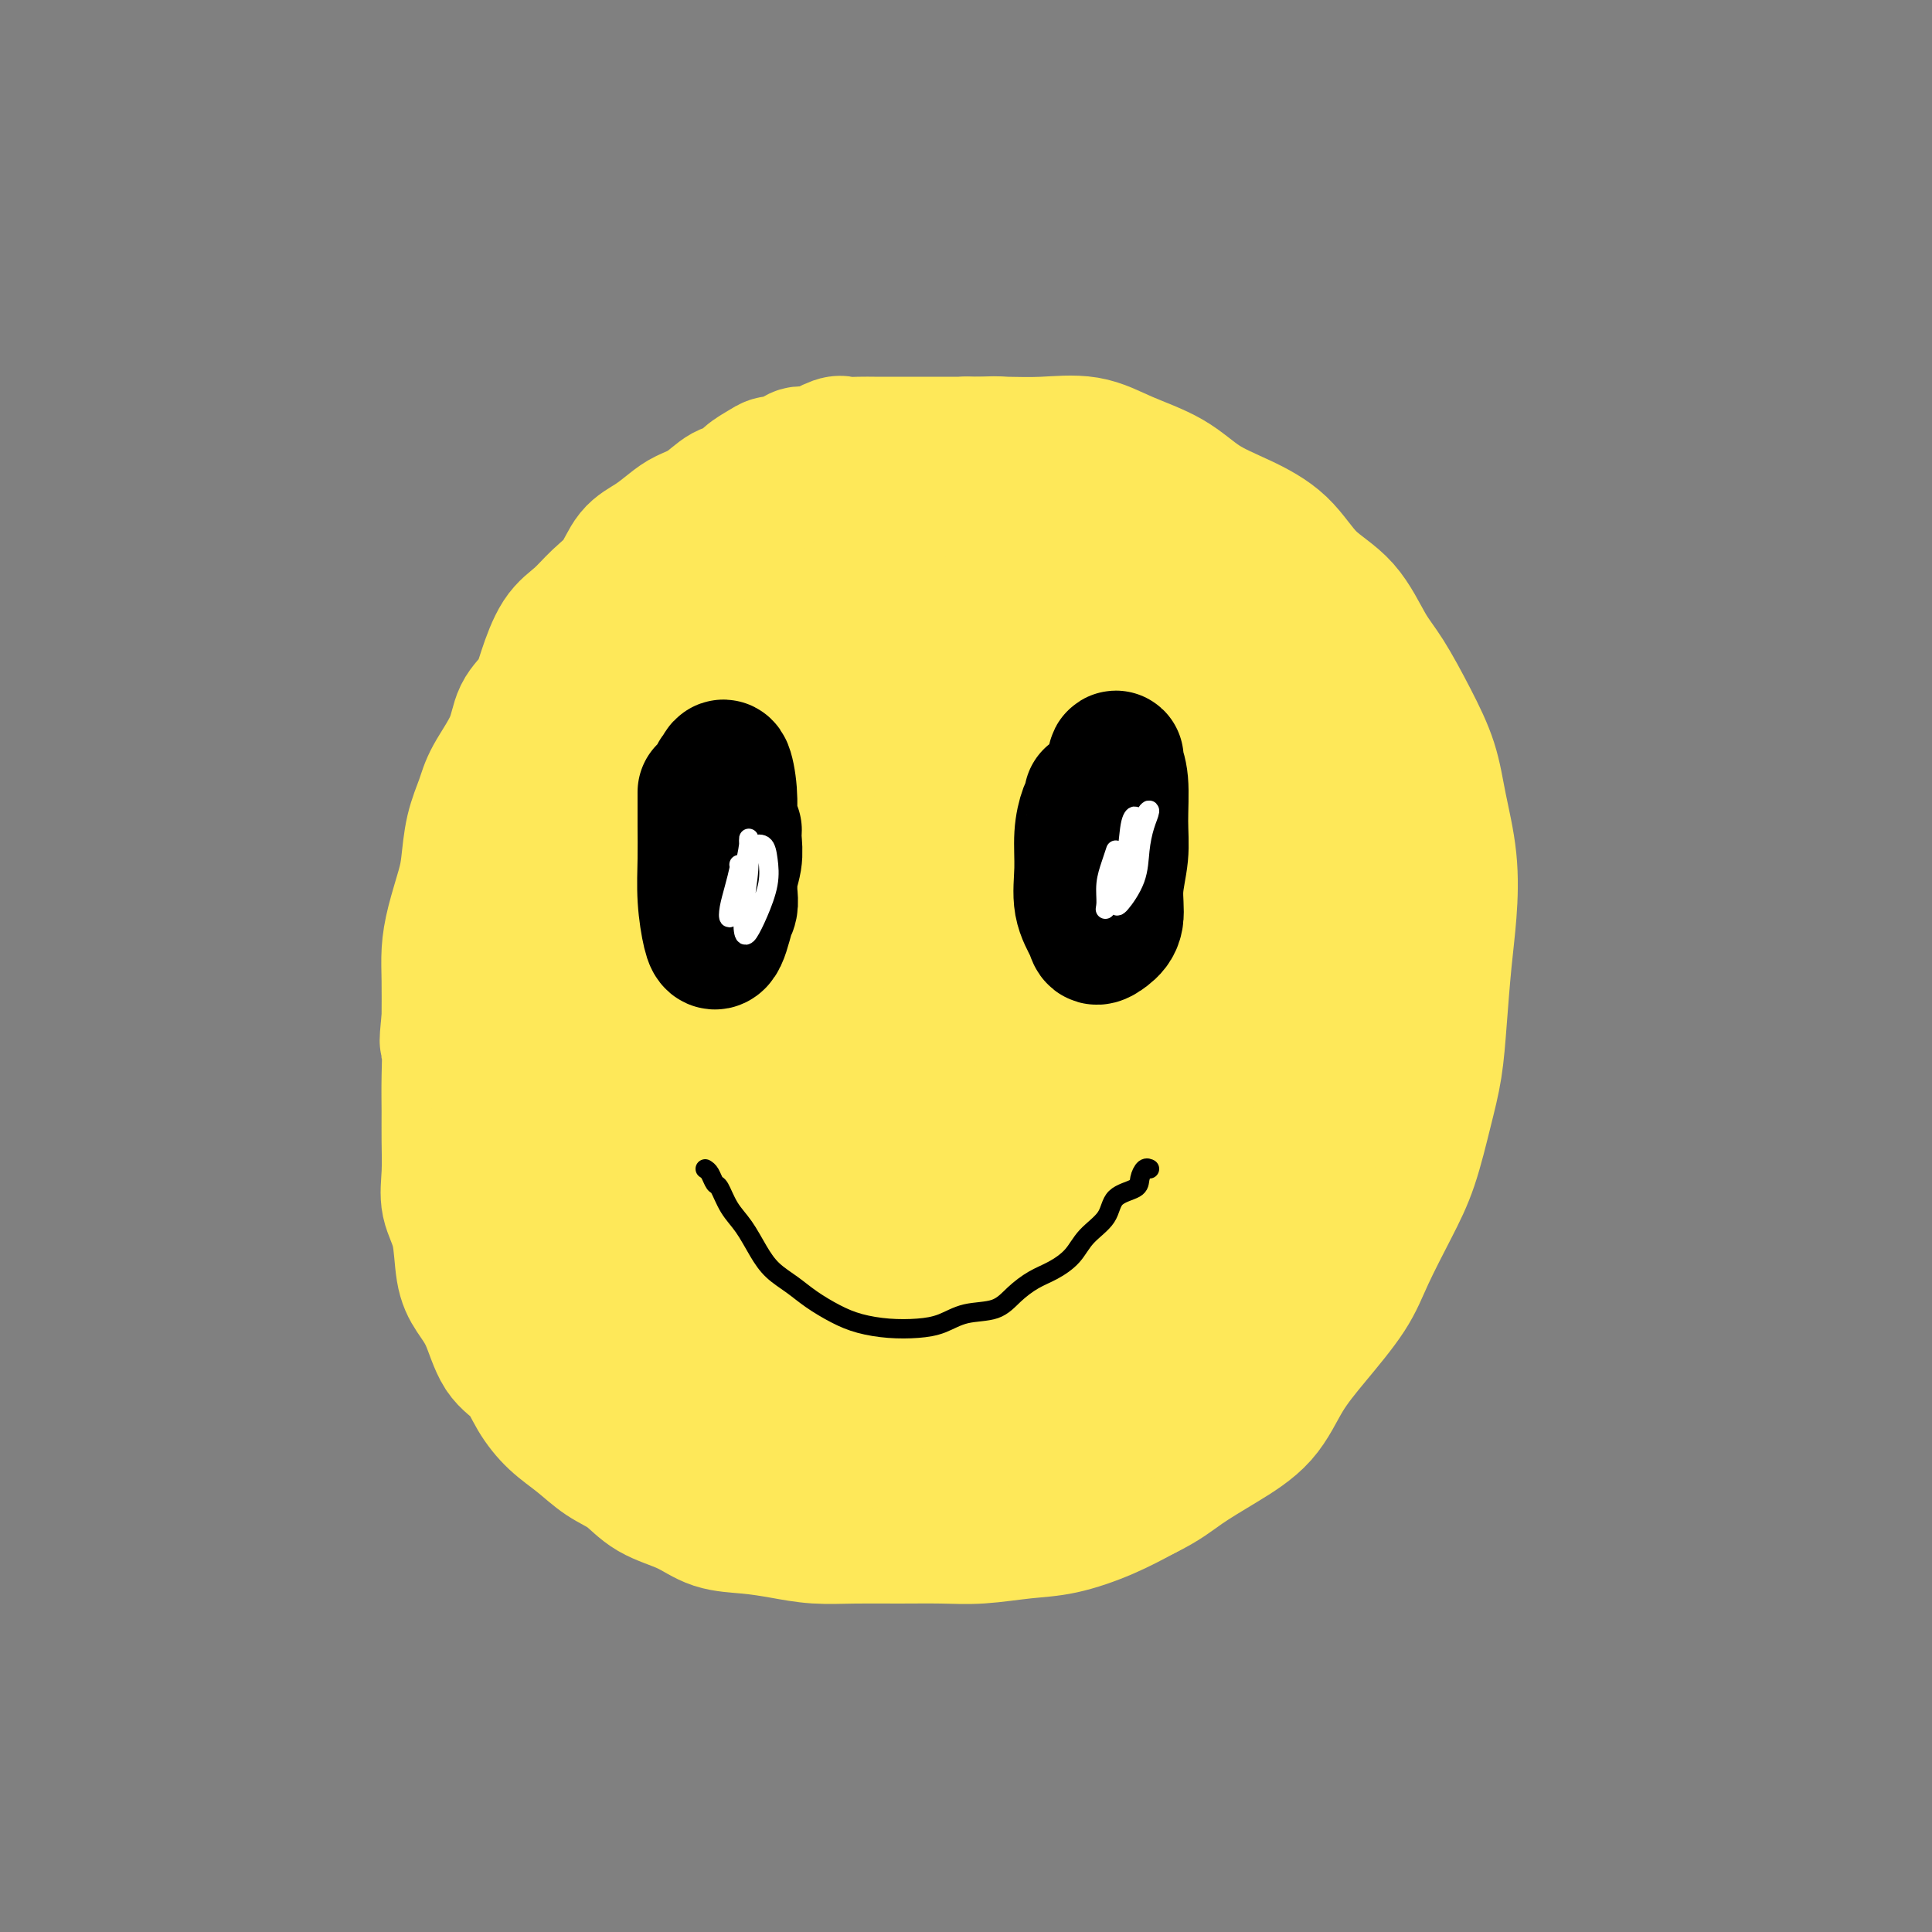
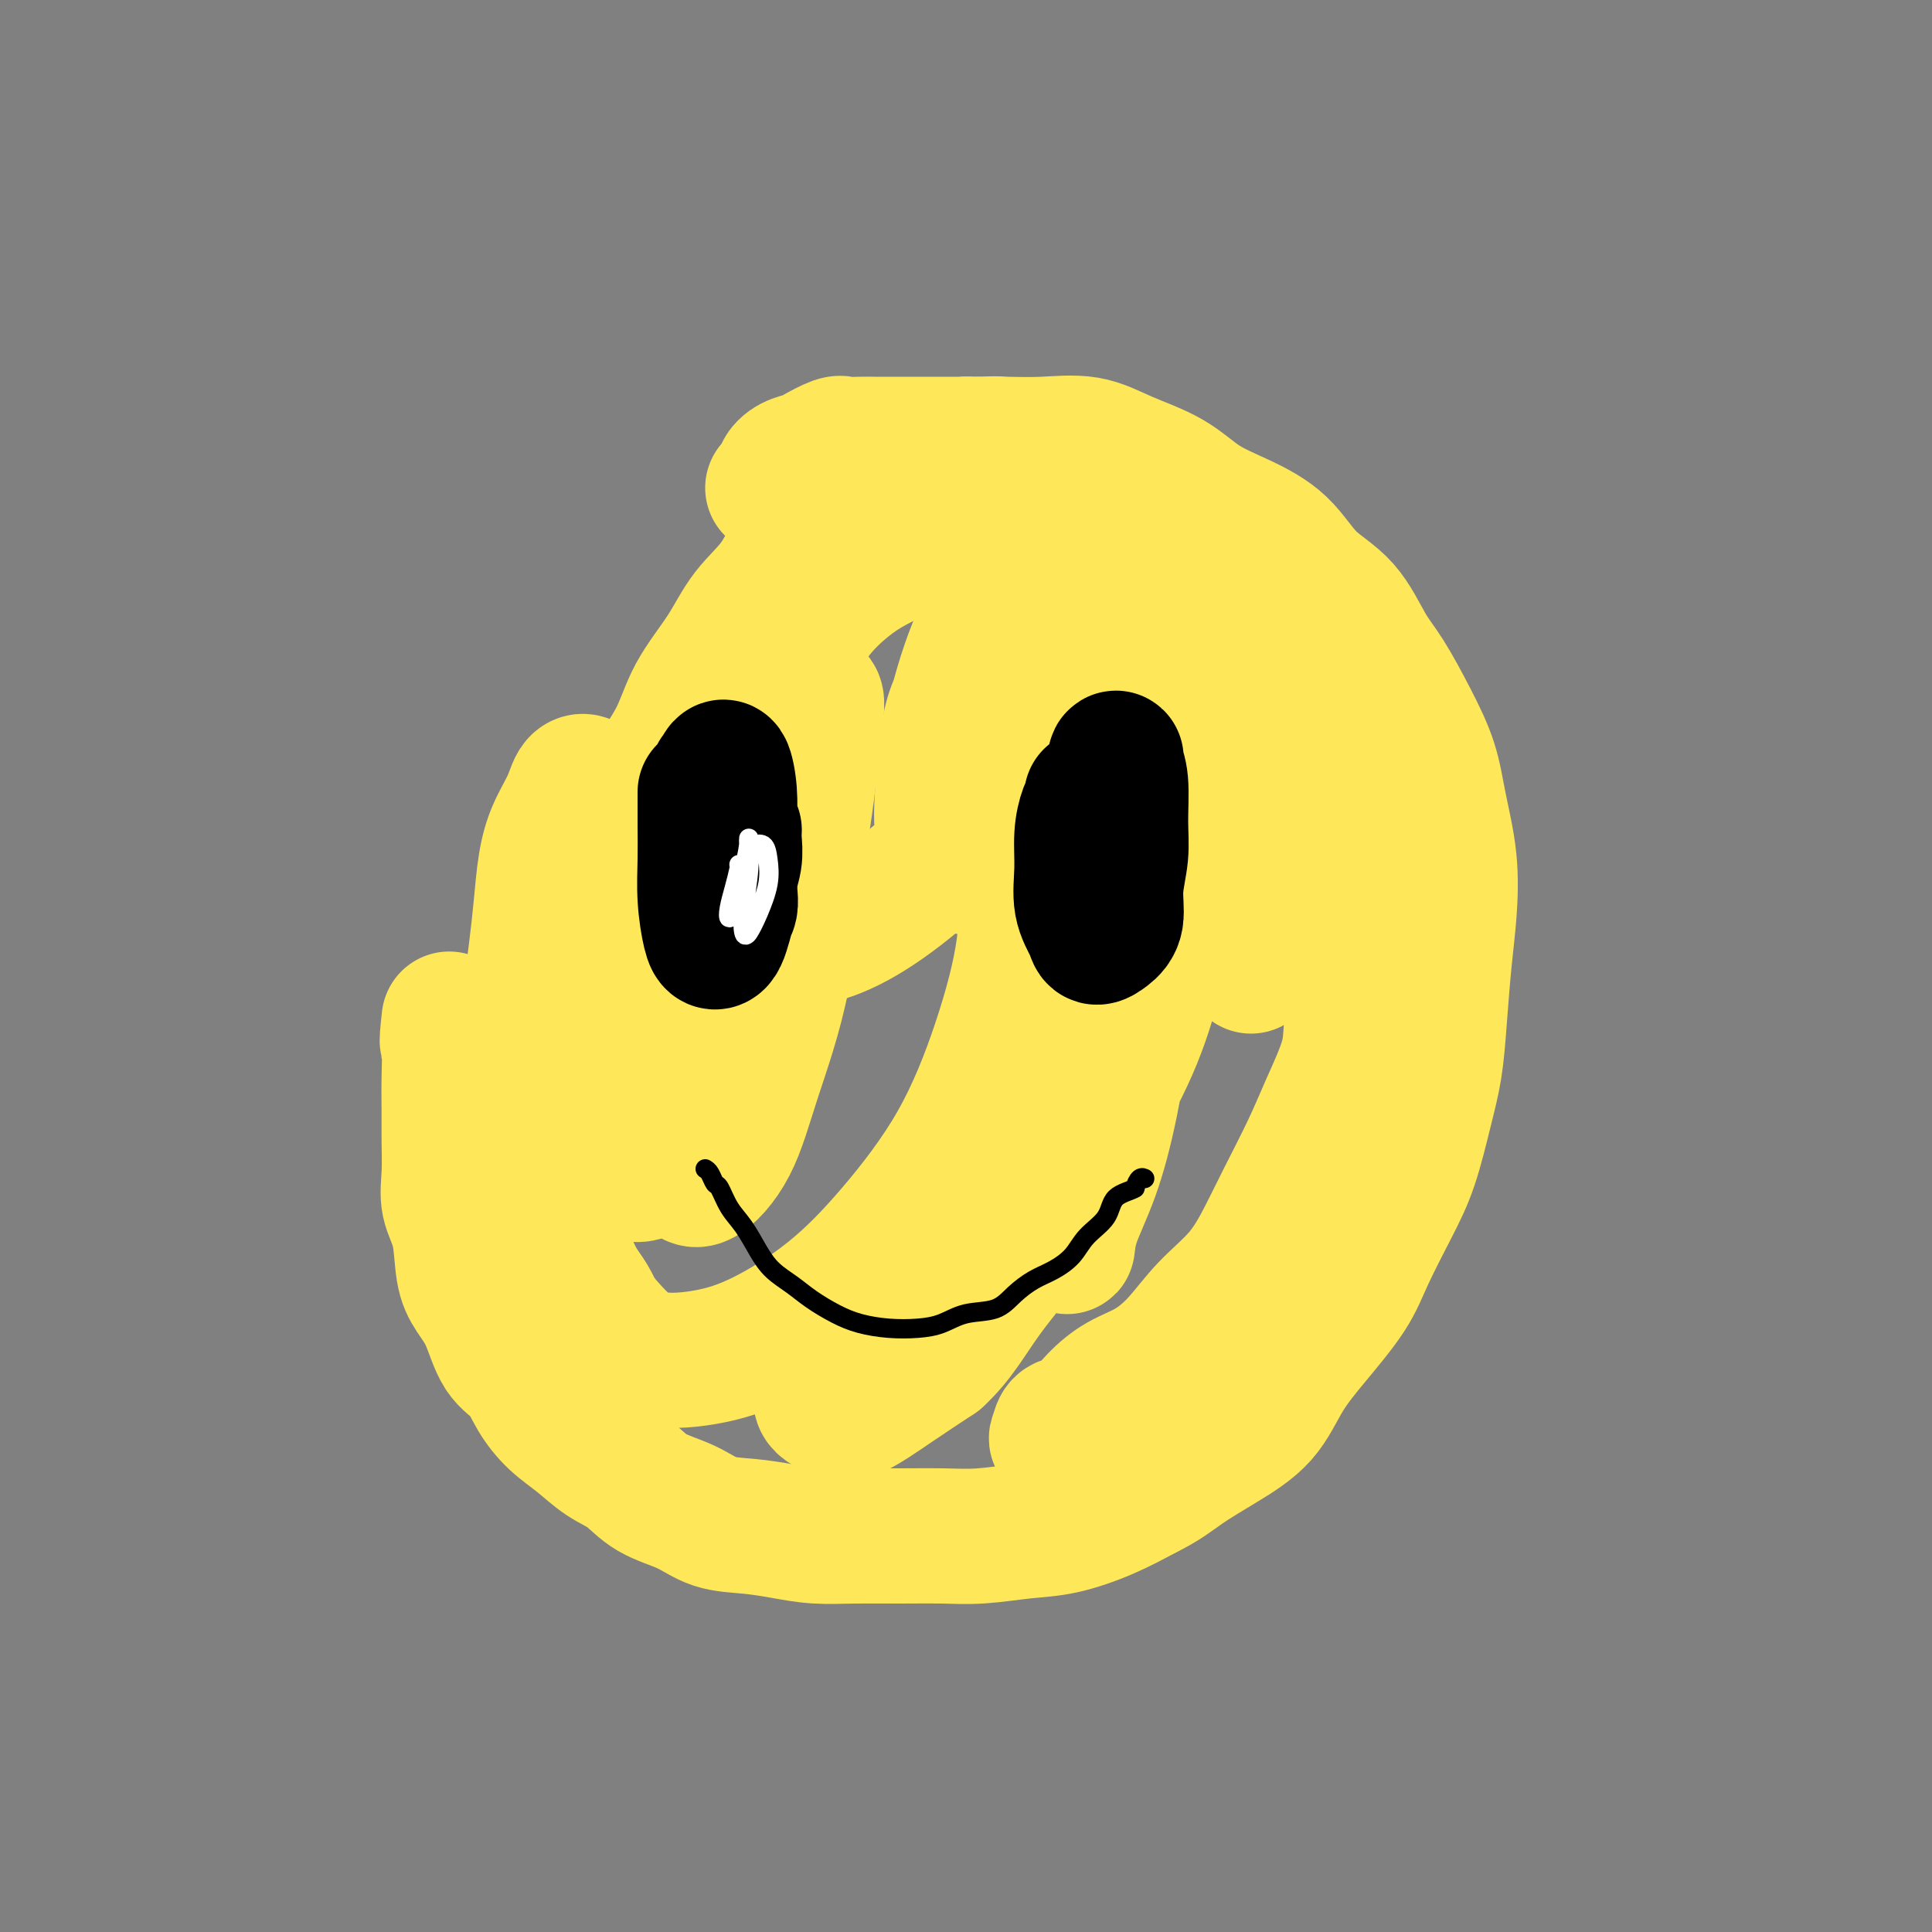
<svg xmlns="http://www.w3.org/2000/svg" viewBox="0 0 400 400" version="1.1">
  <rect x="0" y="0" width="400" height="400" fill="#808080" stroke="none" />
  <g fill="none" stroke="rgb(254,232,89)" stroke-width="28" stroke-linecap="round" stroke-linejoin="round">
-     <path d="M169,96c0.065,-0.459 0.131,-0.918 0,-1c-0.131,-0.082 -0.458,0.212 -1,0c-0.542,-0.212 -1.299,-0.930 -2,-1c-0.701,-0.070 -1.347,0.509 -2,1c-0.653,0.491 -1.315,0.895 -2,1c-0.685,0.105 -1.393,-0.090 -2,0c-0.607,0.090 -1.113,0.465 -2,1c-0.887,0.535 -2.156,1.232 -3,2c-0.844,0.768 -1.264,1.608 -2,2c-0.736,0.392 -1.788,0.335 -3,1c-1.212,0.665 -2.583,2.052 -4,3c-1.417,0.948 -2.882,1.457 -4,2c-1.118,0.543 -1.891,1.120 -3,2c-1.109,0.880 -2.554,2.063 -4,3c-1.446,0.937 -2.894,1.630 -4,3c-1.106,1.370 -1.872,3.419 -3,5c-1.128,1.581 -2.619,2.695 -4,4c-1.381,1.305 -2.654,2.801 -4,4c-1.346,1.199 -2.767,2.099 -4,4c-1.233,1.901 -2.277,4.801 -3,7c-0.723,2.199 -1.124,3.696 -2,5c-0.876,1.304 -2.227,2.415 -3,4c-0.773,1.585 -0.967,3.645 -2,6c-1.033,2.355 -2.906,5.004 -4,7c-1.094,1.996 -1.410,3.337 -2,5c-0.590,1.663 -1.454,3.647 -2,6c-0.546,2.353 -0.773,5.074 -1,7c-0.227,1.926 -0.453,3.058 -1,5c-0.547,1.942 -1.415,4.696 -2,7c-0.585,2.304 -0.888,4.159 -1,6c-0.112,1.841 -0.032,3.669 0,6c0.032,2.331 0.016,5.166 0,8" />
    <path d="M93,211c-0.773,6.835 -0.207,4.424 0,5c0.207,0.576 0.054,4.141 0,7c-0.054,2.859 -0.007,5.013 0,7c0.007,1.987 -0.024,3.809 0,6c0.024,2.191 0.102,4.753 0,7c-0.102,2.247 -0.386,4.180 0,6c0.386,1.820 1.442,3.527 2,6c0.558,2.473 0.618,5.714 1,8c0.382,2.286 1.088,3.618 2,5c0.912,1.382 2.031,2.813 3,5c0.969,2.187 1.787,5.130 3,7c1.213,1.870 2.819,2.668 4,4c1.181,1.332 1.936,3.198 3,5c1.064,1.802 2.438,3.539 4,5c1.562,1.461 3.312,2.645 5,4c1.688,1.355 3.313,2.881 5,4c1.687,1.119 3.436,1.830 5,3c1.564,1.170 2.944,2.800 5,4c2.056,1.200 4.788,1.972 7,3c2.212,1.028 3.904,2.314 6,3c2.096,0.686 4.595,0.772 7,1c2.405,0.228 4.717,0.597 7,1c2.283,0.403 4.536,0.841 7,1c2.464,0.159 5.140,0.039 8,0c2.860,-0.039 5.906,0.002 9,0c3.094,-0.002 6.236,-0.047 9,0c2.764,0.047 5.149,0.187 8,0c2.851,-0.187 6.166,-0.700 9,-1c2.834,-0.300 5.186,-0.389 8,-1c2.814,-0.611 6.090,-1.746 9,-3c2.910,-1.254 5.455,-2.627 8,-4" />
    <path d="M237,309c4.070,-1.982 5.744,-3.436 8,-5c2.256,-1.564 5.093,-3.238 8,-5c2.907,-1.762 5.882,-3.611 8,-6c2.118,-2.389 3.378,-5.319 5,-8c1.622,-2.681 3.606,-5.114 6,-8c2.394,-2.886 5.197,-6.226 7,-9c1.803,-2.774 2.605,-4.983 4,-8c1.395,-3.017 3.382,-6.843 5,-10c1.618,-3.157 2.867,-5.646 4,-9c1.133,-3.354 2.149,-7.571 3,-11c0.851,-3.429 1.536,-6.068 2,-9c0.464,-2.932 0.706,-6.157 1,-10c0.294,-3.843 0.638,-8.303 1,-12c0.362,-3.697 0.741,-6.631 1,-10c0.259,-3.369 0.397,-7.174 0,-11c-0.397,-3.826 -1.330,-7.674 -2,-11c-0.670,-3.326 -1.079,-6.128 -2,-9c-0.921,-2.872 -2.356,-5.812 -4,-9c-1.644,-3.188 -3.497,-6.624 -5,-9c-1.503,-2.376 -2.657,-3.692 -4,-6c-1.343,-2.308 -2.875,-5.606 -5,-8c-2.125,-2.394 -4.844,-3.883 -7,-6c-2.156,-2.117 -3.751,-4.863 -6,-7c-2.249,-2.137 -5.154,-3.666 -8,-5c-2.846,-1.334 -5.634,-2.473 -8,-4c-2.366,-1.527 -4.311,-3.443 -7,-5c-2.689,-1.557 -6.124,-2.757 -9,-4c-2.876,-1.243 -5.194,-2.529 -8,-3c-2.806,-0.471 -6.102,-0.127 -9,0c-2.898,0.127 -5.400,0.036 -8,0c-2.600,-0.036 -5.300,-0.018 -8,0" />
    <path d="M200,92c-5.354,0.257 -6.238,0.900 -8,2c-1.762,1.100 -4.401,2.655 -7,4c-2.599,1.345 -5.156,2.478 -7,4c-1.844,1.522 -2.973,3.432 -5,5c-2.027,1.568 -4.952,2.793 -7,5c-2.048,2.207 -3.221,5.395 -5,8c-1.779,2.605 -4.166,4.628 -6,7c-1.834,2.372 -3.116,5.095 -5,8c-1.884,2.905 -4.368,5.993 -6,9c-1.632,3.007 -2.410,5.932 -4,9c-1.590,3.068 -3.992,6.278 -6,10c-2.008,3.722 -3.623,7.957 -5,12c-1.377,4.043 -2.517,7.894 -4,12c-1.483,4.106 -3.310,8.467 -5,13c-1.690,4.533 -3.242,9.237 -4,14c-0.758,4.763 -0.722,9.584 -1,14c-0.278,4.416 -0.871,8.427 -1,13c-0.129,4.573 0.204,9.707 1,14c0.796,4.293 2.054,7.744 4,11c1.946,3.256 4.581,6.316 7,9c2.419,2.684 4.622,4.993 8,6c3.378,1.007 7.930,0.713 12,0c4.070,-0.713 7.658,-1.846 12,-4c4.342,-2.154 9.437,-5.328 14,-9c4.563,-3.672 8.594,-7.842 13,-13c4.406,-5.158 9.188,-11.304 13,-18c3.812,-6.696 6.654,-13.941 9,-21c2.346,-7.059 4.196,-13.933 5,-20c0.804,-6.067 0.563,-11.326 0,-17c-0.563,-5.674 -1.446,-11.764 -3,-17c-1.554,-5.236 -3.777,-9.618 -6,-14" />
-     <path d="M203,148c-2.308,-4.104 -5.079,-7.365 -8,-11c-2.921,-3.635 -5.991,-7.645 -9,-10c-3.009,-2.355 -5.957,-3.055 -9,-4c-3.043,-0.945 -6.182,-2.135 -9,-3c-2.818,-0.865 -5.317,-1.407 -8,-1c-2.683,0.407 -5.551,1.761 -8,3c-2.449,1.239 -4.481,2.362 -6,4c-1.519,1.638 -2.526,3.790 -4,7c-1.474,3.210 -3.413,7.477 -5,11c-1.587,3.523 -2.820,6.301 -4,10c-1.180,3.699 -2.308,8.317 -3,13c-0.692,4.683 -0.949,9.430 -2,14c-1.051,4.570 -2.897,8.961 -4,14c-1.103,5.039 -1.462,10.724 -2,16c-0.538,5.276 -1.256,10.143 -2,15c-0.744,4.857 -1.514,9.706 -2,14c-0.486,4.294 -0.686,8.034 0,12c0.686,3.966 2.259,8.158 4,11c1.741,2.842 3.649,4.335 6,5c2.351,0.665 5.144,0.503 8,0c2.856,-0.503 5.773,-1.346 9,-3c3.227,-1.654 6.762,-4.119 10,-8c3.238,-3.881 6.179,-9.178 10,-15c3.821,-5.822 8.522,-12.167 12,-19c3.478,-6.833 5.732,-14.152 8,-20c2.268,-5.848 4.551,-10.223 6,-15c1.449,-4.777 2.065,-9.954 2,-15c-0.065,-5.046 -0.811,-9.961 -2,-14c-1.189,-4.039 -2.820,-7.203 -5,-10c-2.180,-2.797 -4.909,-5.228 -8,-6c-3.091,-0.772 -6.546,0.114 -10,1" />
    <path d="M168,144c-3.253,1.141 -6.385,3.493 -10,7c-3.615,3.507 -7.714,8.167 -11,14c-3.286,5.833 -5.761,12.838 -9,21c-3.239,8.162 -7.243,17.479 -9,26c-1.757,8.521 -1.267,16.244 -1,21c0.267,4.756 0.310,6.544 1,8c0.690,1.456 2.025,2.578 4,2c1.975,-0.578 4.588,-2.856 7,-6c2.412,-3.144 4.624,-7.152 7,-12c2.376,-4.848 4.917,-10.535 8,-18c3.083,-7.465 6.708,-16.709 9,-26c2.292,-9.291 3.252,-18.630 4,-25c0.748,-6.370 1.283,-9.770 1,-11c-0.283,-1.230 -1.384,-0.291 -3,2c-1.616,2.291 -3.748,5.932 -6,11c-2.252,5.068 -4.625,11.562 -7,20c-2.375,8.438 -4.751,18.819 -7,29c-2.249,10.181 -4.372,20.162 -5,26c-0.628,5.838 0.240,7.532 1,9c0.760,1.468 1.411,2.709 3,2c1.589,-0.709 4.116,-3.368 6,-7c1.884,-3.632 3.126,-8.236 5,-14c1.874,-5.764 4.379,-12.686 6,-21c1.621,-8.314 2.357,-18.020 3,-27c0.643,-8.980 1.194,-17.236 1,-23c-0.194,-5.764 -1.132,-9.038 -3,-10c-1.868,-0.962 -4.666,0.389 -8,3c-3.334,2.611 -7.203,6.483 -11,11c-3.797,4.517 -7.522,9.678 -11,17c-3.478,7.322 -6.708,16.806 -9,24c-2.292,7.194 -3.646,12.097 -5,17" />
    <path d="M119,214c-2.490,6.770 -1.714,3.193 -1,2c0.714,-1.193 1.367,-0.004 2,-1c0.633,-0.996 1.245,-4.179 2,-8c0.755,-3.821 1.651,-8.281 2,-13c0.349,-4.719 0.151,-9.695 0,-15c-0.151,-5.305 -0.254,-10.937 -1,-14c-0.746,-3.063 -2.136,-3.558 -3,-3c-0.864,0.558 -1.201,2.169 -2,4c-0.799,1.831 -2.060,3.883 -3,6c-0.940,2.117 -1.559,4.298 -2,7c-0.441,2.702 -0.703,5.924 -1,9c-0.297,3.076 -0.627,6.006 -1,9c-0.373,2.994 -0.787,6.051 -1,8c-0.213,1.949 -0.225,2.790 0,3c0.225,0.210 0.687,-0.213 1,-1c0.313,-0.787 0.477,-1.940 1,-3c0.523,-1.060 1.405,-2.026 2,-3c0.595,-0.974 0.902,-1.954 1,-2c0.098,-0.046 -0.012,0.843 0,2c0.012,1.157 0.146,2.580 0,5c-0.146,2.420 -0.572,5.835 -1,9c-0.428,3.165 -0.858,6.080 -1,9c-0.142,2.920 0.002,5.843 0,8c-0.002,2.157 -0.152,3.546 0,6c0.152,2.454 0.607,5.973 1,8c0.393,2.027 0.724,2.562 1,4c0.276,1.438 0.497,3.780 1,6c0.503,2.220 1.290,4.317 2,6c0.710,1.683 1.345,2.953 2,4c0.655,1.047 1.330,1.871 2,3c0.670,1.129 1.335,2.565 2,4" />
-     <path d="M124,273c1.917,4.622 1.709,2.679 2,3c0.291,0.321 1.082,2.908 2,4c0.918,1.092 1.963,0.690 3,1c1.037,0.310 2.067,1.332 3,2c0.933,0.668 1.769,0.981 3,2c1.231,1.019 2.856,2.745 4,4c1.144,1.255 1.805,2.039 3,3c1.195,0.961 2.922,2.100 4,3c1.078,0.900 1.507,1.563 3,2c1.493,0.437 4.048,0.649 6,1c1.952,0.351 3.299,0.842 5,1c1.701,0.158 3.754,-0.015 6,0c2.246,0.015 4.685,0.219 7,0c2.315,-0.219 4.505,-0.861 7,-1c2.495,-0.139 5.295,0.224 8,0c2.705,-0.224 5.314,-1.034 8,-2c2.686,-0.966 5.450,-2.086 8,-3c2.550,-0.914 4.888,-1.622 7,-3c2.112,-1.378 4.000,-3.426 6,-5c2.000,-1.574 4.114,-2.672 6,-4c1.886,-1.328 3.544,-2.885 5,-5c1.456,-2.115 2.710,-4.789 4,-7c1.290,-2.211 2.615,-3.958 4,-6c1.385,-2.042 2.830,-4.380 4,-7c1.170,-2.620 2.065,-5.522 3,-8c0.935,-2.478 1.910,-4.532 3,-7c1.090,-2.468 2.295,-5.349 3,-8c0.705,-2.651 0.911,-5.071 2,-8c1.089,-2.929 3.063,-6.365 4,-9c0.937,-2.635 0.839,-4.467 1,-7c0.161,-2.533 0.580,-5.766 1,-9" />
    <path d="M259,200c0.538,-3.851 0.884,-5.478 1,-8c0.116,-2.522 0.002,-5.941 0,-9c-0.002,-3.059 0.107,-5.760 0,-9c-0.107,-3.240 -0.429,-7.019 -1,-10c-0.571,-2.981 -1.392,-5.164 -2,-8c-0.608,-2.836 -1.004,-6.323 -2,-9c-0.996,-2.677 -2.594,-4.543 -4,-7c-1.406,-2.457 -2.621,-5.506 -4,-8c-1.379,-2.494 -2.922,-4.434 -5,-6c-2.078,-1.566 -4.692,-2.759 -7,-4c-2.308,-1.241 -4.310,-2.529 -7,-4c-2.690,-1.471 -6.068,-3.125 -9,-4c-2.932,-0.875 -5.416,-0.972 -8,-1c-2.584,-0.028 -5.266,0.014 -8,0c-2.734,-0.014 -5.518,-0.082 -8,0c-2.482,0.082 -4.662,0.314 -7,1c-2.338,0.686 -4.834,1.826 -7,3c-2.166,1.174 -4.002,2.381 -6,4c-1.998,1.619 -4.159,3.650 -6,6c-1.841,2.350 -3.361,5.020 -5,8c-1.639,2.980 -3.396,6.270 -5,10c-1.604,3.730 -3.055,7.901 -4,12c-0.945,4.099 -1.384,8.128 -2,12c-0.616,3.872 -1.410,7.587 -1,11c0.410,3.413 2.023,6.523 4,9c1.977,2.477 4.318,4.320 7,5c2.682,0.680 5.705,0.196 9,-1c3.295,-1.196 6.863,-3.104 11,-6c4.137,-2.896 8.845,-6.780 13,-11c4.155,-4.220 7.759,-8.777 11,-14c3.241,-5.223 6.121,-11.111 9,-17" />
    <path d="M216,145c4.202,-7.826 4.708,-11.892 6,-15c1.292,-3.108 3.372,-5.259 4,-8c0.628,-2.741 -0.196,-6.072 -1,-8c-0.804,-1.928 -1.589,-2.454 -3,-3c-1.411,-0.546 -3.449,-1.113 -5,-1c-1.551,0.113 -2.616,0.906 -4,3c-1.384,2.094 -3.088,5.490 -5,9c-1.912,3.510 -4.034,7.133 -6,12c-1.966,4.867 -3.777,10.977 -5,17c-1.223,6.023 -1.858,11.959 -2,16c-0.142,4.041 0.208,6.187 1,8c0.792,1.813 2.027,3.292 3,4c0.973,0.708 1.685,0.645 3,0c1.315,-0.645 3.233,-1.874 5,-4c1.767,-2.126 3.382,-5.151 5,-9c1.618,-3.849 3.239,-8.522 4,-13c0.761,-4.478 0.663,-8.762 1,-13c0.337,-4.238 1.109,-8.429 1,-11c-0.109,-2.571 -1.101,-3.522 -2,-4c-0.899,-0.478 -1.706,-0.485 -3,0c-1.294,0.485 -3.076,1.461 -5,4c-1.924,2.539 -3.991,6.642 -6,10c-2.009,3.358 -3.960,5.970 -5,10c-1.040,4.030 -1.170,9.479 -1,13c0.170,3.521 0.641,5.113 2,6c1.359,0.887 3.607,1.067 6,1c2.393,-0.067 4.931,-0.383 7,-2c2.069,-1.617 3.668,-4.537 6,-7c2.332,-2.463 5.397,-4.471 8,-7c2.603,-2.529 4.744,-5.580 6,-8c1.256,-2.420 1.628,-4.210 2,-6" />
    <path d="M233,139c3.454,-4.604 1.091,-2.113 0,-1c-1.091,1.113 -0.908,0.847 -1,2c-0.092,1.153 -0.458,3.724 -1,6c-0.542,2.276 -1.259,4.255 -2,7c-0.741,2.745 -1.505,6.255 -2,9c-0.495,2.745 -0.720,4.724 -1,7c-0.280,2.276 -0.615,4.850 -1,7c-0.385,2.150 -0.820,3.876 -1,6c-0.180,2.124 -0.104,4.647 0,7c0.104,2.353 0.236,4.535 0,6c-0.236,1.465 -0.840,2.213 -1,4c-0.160,1.787 0.124,4.613 0,7c-0.124,2.387 -0.655,4.335 -1,6c-0.345,1.665 -0.503,3.048 -1,5c-0.497,1.952 -1.332,4.473 -2,7c-0.668,2.527 -1.170,5.061 -2,7c-0.830,1.939 -1.989,3.284 -3,5c-1.011,1.716 -1.874,3.802 -3,6c-1.126,2.198 -2.516,4.507 -4,6c-1.484,1.493 -3.063,2.169 -5,4c-1.937,1.831 -4.231,4.818 -6,7c-1.769,2.182 -3.012,3.559 -5,5c-1.988,1.441 -4.721,2.946 -7,5c-2.279,2.054 -4.104,4.658 -6,7c-1.896,2.342 -3.862,4.421 -5,6c-1.138,1.579 -1.449,2.658 -2,4c-0.551,1.342 -1.344,2.948 -1,4c0.344,1.052 1.824,1.550 3,2c1.176,0.450 2.047,0.852 4,0c1.953,-0.852 4.986,-2.958 8,-5c3.014,-2.042 6.007,-4.021 9,-6" />
    <path d="M194,281c4.300,-3.928 6.548,-8.249 10,-13c3.452,-4.751 8.106,-9.931 12,-16c3.894,-6.069 7.027,-13.027 10,-19c2.973,-5.973 5.787,-10.959 8,-16c2.213,-5.041 3.825,-10.135 5,-15c1.175,-4.865 1.913,-9.502 2,-14c0.087,-4.498 -0.477,-8.858 -1,-13c-0.523,-4.142 -1.005,-8.066 -2,-11c-0.995,-2.934 -2.504,-4.877 -3,-7c-0.496,-2.123 0.022,-4.427 0,-6c-0.022,-1.573 -0.585,-2.414 -1,-2c-0.415,0.414 -0.682,2.084 -1,4c-0.318,1.916 -0.687,4.078 -1,7c-0.313,2.922 -0.570,6.605 -1,10c-0.430,3.395 -1.032,6.503 -2,11c-0.968,4.497 -2.301,10.382 -3,16c-0.699,5.618 -0.766,10.968 -1,16c-0.234,5.032 -0.637,9.748 -1,14c-0.363,4.252 -0.685,8.042 -1,12c-0.315,3.958 -0.623,8.085 -1,11c-0.377,2.915 -0.825,4.618 -1,6c-0.175,1.382 -0.079,2.443 0,2c0.079,-0.443 0.141,-2.391 1,-5c0.859,-2.609 2.513,-5.877 4,-10c1.487,-4.123 2.805,-9.099 4,-15c1.195,-5.901 2.268,-12.728 4,-20c1.732,-7.272 4.124,-14.991 6,-21c1.876,-6.009 3.236,-10.310 5,-15c1.764,-4.690 3.933,-9.769 6,-14c2.067,-4.231 4.034,-7.616 6,-11" />
    <path d="M257,147c3.545,-7.516 3.906,-6.305 5,-7c1.094,-0.695 2.921,-3.296 4,-5c1.079,-1.704 1.409,-2.512 2,-2c0.591,0.512 1.441,2.343 2,4c0.559,1.657 0.827,3.138 1,5c0.173,1.862 0.251,4.103 1,7c0.749,2.897 2.169,6.450 3,9c0.831,2.550 1.072,4.099 2,7c0.928,2.901 2.542,7.156 3,10c0.458,2.844 -0.242,4.279 0,7c0.242,2.721 1.426,6.728 2,10c0.574,3.272 0.539,5.809 0,9c-0.539,3.191 -1.582,7.037 -2,10c-0.418,2.963 -0.211,5.045 -1,8c-0.789,2.955 -2.575,6.785 -4,10c-1.425,3.215 -2.491,5.817 -4,9c-1.509,3.183 -3.462,6.948 -5,10c-1.538,3.052 -2.661,5.391 -4,8c-1.339,2.609 -2.895,5.488 -5,8c-2.105,2.512 -4.758,4.656 -7,7c-2.242,2.344 -4.073,4.888 -6,7c-1.927,2.112 -3.949,3.794 -6,5c-2.051,1.206 -4.132,1.937 -6,3c-1.868,1.063 -3.522,2.457 -5,4c-1.478,1.543 -2.780,3.236 -4,4c-1.220,0.764 -2.357,0.599 -3,1c-0.643,0.401 -0.791,1.367 -1,2c-0.209,0.633 -0.479,0.933 0,1c0.479,0.067 1.706,-0.097 3,0c1.294,0.097 2.655,0.456 4,0c1.345,-0.456 2.672,-1.728 4,-3" />
-     <path d="M230,295c2.429,-1.325 3.002,-3.136 5,-5c1.998,-1.864 5.422,-3.780 8,-6c2.578,-2.220 4.310,-4.744 6,-7c1.690,-2.256 3.338,-4.243 4,-6c0.662,-1.757 0.340,-3.282 0,-4c-0.340,-0.718 -0.696,-0.628 -2,-1c-1.304,-0.372 -3.555,-1.204 -6,-2c-2.445,-0.796 -5.085,-1.555 -8,-3c-2.915,-1.445 -6.105,-3.578 -10,-6c-3.895,-2.422 -8.494,-5.135 -13,-8c-4.506,-2.865 -8.919,-5.882 -13,-9c-4.081,-3.118 -7.829,-6.337 -12,-10c-4.171,-3.663 -8.765,-7.771 -13,-11c-4.235,-3.229 -8.111,-5.580 -12,-9c-3.889,-3.420 -7.792,-7.907 -11,-11c-3.208,-3.093 -5.722,-4.790 -8,-8c-2.278,-3.210 -4.322,-7.932 -6,-12c-1.678,-4.068 -2.991,-7.481 -4,-11c-1.009,-3.519 -1.714,-7.145 -2,-11c-0.286,-3.855 -0.153,-7.938 0,-11c0.153,-3.062 0.328,-5.102 1,-8c0.672,-2.898 1.843,-6.654 3,-9c1.157,-2.346 2.302,-3.282 3,-5c0.698,-1.718 0.949,-4.219 2,-6c1.051,-1.781 2.903,-2.842 4,-4c1.097,-1.158 1.438,-2.412 2,-3c0.562,-0.588 1.344,-0.511 2,-1c0.656,-0.489 1.186,-1.543 2,-2c0.814,-0.457 1.911,-0.315 3,-1c1.089,-0.685 2.168,-2.196 3,-3c0.832,-0.804 1.416,-0.902 2,-1" />
    <path d="M160,101c2.232,-1.810 1.813,-2.335 2,-3c0.187,-0.665 0.980,-1.471 2,-2c1.020,-0.529 2.268,-0.783 3,-1c0.732,-0.217 0.948,-0.398 2,-1c1.052,-0.602 2.942,-1.625 4,-2c1.058,-0.375 1.286,-0.100 2,0c0.714,0.100 1.916,0.027 3,0c1.084,-0.027 2.051,-0.007 3,0c0.949,0.007 1.880,0.002 3,0c1.120,-0.002 2.428,-0.000 4,0c1.572,0.000 3.408,-0.001 5,0c1.592,0.001 2.942,0.004 4,0c1.058,-0.004 1.825,-0.015 3,0c1.175,0.015 2.758,0.056 4,0c1.242,-0.056 2.142,-0.207 3,0c0.858,0.207 1.674,0.774 2,1c0.326,0.226 0.163,0.113 0,0" />
  </g>
  <g fill="none" stroke="rgb(0,0,0)" stroke-width="28" stroke-linecap="round" stroke-linejoin="round">
    <path d="M146,164c0.002,0.440 0.003,0.881 0,2c-0.003,1.119 -0.012,2.917 0,5c0.012,2.083 0.045,4.451 0,7c-0.045,2.549 -0.167,5.278 0,8c0.167,2.722 0.623,5.438 1,7c0.377,1.562 0.675,1.972 1,2c0.325,0.028 0.675,-0.325 1,-1c0.325,-0.675 0.624,-1.673 1,-3c0.376,-1.327 0.830,-2.985 1,-5c0.170,-2.015 0.057,-4.389 0,-7c-0.057,-2.611 -0.056,-5.459 0,-8c0.056,-2.541 0.169,-4.775 0,-7c-0.169,-2.225 -0.620,-4.439 -1,-5c-0.380,-0.561 -0.691,0.533 -1,1c-0.309,0.467 -0.618,0.308 -1,2c-0.382,1.692 -0.837,5.234 -1,8c-0.163,2.766 -0.034,4.754 0,7c0.034,2.246 -0.025,4.748 0,7c0.025,2.252 0.136,4.254 1,5c0.864,0.746 2.480,0.235 3,-1c0.520,-1.235 -0.057,-3.193 0,-5c0.057,-1.807 0.747,-3.464 1,-5c0.253,-1.536 0.068,-2.952 0,-4c-0.068,-1.048 -0.019,-1.728 0,-2c0.019,-0.272 0.010,-0.136 0,0" />
    <path d="M226,165c0.082,0.304 0.164,0.607 0,1c-0.164,0.393 -0.573,0.875 -1,2c-0.427,1.125 -0.872,2.894 -1,5c-0.128,2.106 0.062,4.548 0,7c-0.062,2.452 -0.377,4.913 0,7c0.377,2.087 1.445,3.800 2,5c0.555,1.200 0.597,1.887 1,2c0.403,0.113 1.165,-0.350 2,-1c0.835,-0.650 1.741,-1.489 2,-3c0.259,-1.511 -0.131,-3.693 0,-6c0.131,-2.307 0.781,-4.737 1,-7c0.219,-2.263 0.007,-4.357 0,-7c-0.007,-2.643 0.191,-5.834 0,-8c-0.191,-2.166 -0.772,-3.307 -1,-4c-0.228,-0.693 -0.103,-0.938 0,-1c0.103,-0.062 0.184,0.059 0,1c-0.184,0.941 -0.635,2.702 -1,5c-0.365,2.298 -0.645,5.133 -1,8c-0.355,2.867 -0.785,5.766 -1,8c-0.215,2.234 -0.215,3.805 0,5c0.215,1.195 0.646,2.016 1,2c0.354,-0.016 0.631,-0.870 1,-2c0.369,-1.130 0.831,-2.538 1,-4c0.169,-1.462 0.045,-2.980 0,-4c-0.045,-1.020 -0.012,-1.544 0,-2c0.012,-0.456 0.003,-0.845 0,-1c-0.003,-0.155 -0.002,-0.078 0,0" />
  </g>
  <g fill="none" stroke="rgb(0,0,0)" stroke-width="4" stroke-linecap="round" stroke-linejoin="round">
-     <path d="M146,242c0.329,0.200 0.657,0.401 1,1c0.343,0.599 0.700,1.598 1,2c0.300,0.402 0.544,0.208 1,1c0.456,0.792 1.125,2.571 2,4c0.875,1.429 1.954,2.507 3,4c1.046,1.493 2.057,3.401 3,5c0.943,1.599 1.818,2.890 3,4c1.182,1.110 2.670,2.038 4,3c1.330,0.962 2.501,1.957 4,3c1.499,1.043 3.327,2.134 5,3c1.673,0.866 3.190,1.507 5,2c1.810,0.493 3.912,0.838 6,1c2.088,0.162 4.161,0.140 6,0c1.839,-0.140 3.443,-0.397 5,-1c1.557,-0.603 3.066,-1.550 5,-2c1.934,-0.450 4.293,-0.402 6,-1c1.707,-0.598 2.762,-1.843 4,-3c1.238,-1.157 2.657,-2.227 4,-3c1.343,-0.773 2.608,-1.250 4,-2c1.392,-0.750 2.909,-1.772 4,-3c1.091,-1.228 1.756,-2.660 3,-4c1.244,-1.340 3.068,-2.587 4,-4c0.932,-1.413 0.971,-2.991 2,-4c1.029,-1.009 3.046,-1.447 4,-2c0.954,-0.553 0.843,-1.220 1,-2c0.157,-0.780 0.581,-1.671 1,-2c0.419,-0.329 0.834,-0.094 1,0c0.166,0.094 0.083,0.047 0,0" />
+     <path d="M146,242c0.329,0.200 0.657,0.401 1,1c0.343,0.599 0.700,1.598 1,2c0.300,0.402 0.544,0.208 1,1c0.456,0.792 1.125,2.571 2,4c0.875,1.429 1.954,2.507 3,4c1.046,1.493 2.057,3.401 3,5c0.943,1.599 1.818,2.890 3,4c1.182,1.110 2.670,2.038 4,3c1.330,0.962 2.501,1.957 4,3c1.499,1.043 3.327,2.134 5,3c1.673,0.866 3.190,1.507 5,2c1.810,0.493 3.912,0.838 6,1c2.088,0.162 4.161,0.140 6,0c1.839,-0.140 3.443,-0.397 5,-1c1.557,-0.603 3.066,-1.550 5,-2c1.934,-0.450 4.293,-0.402 6,-1c1.707,-0.598 2.762,-1.843 4,-3c1.238,-1.157 2.657,-2.227 4,-3c1.343,-0.773 2.608,-1.250 4,-2c1.392,-0.750 2.909,-1.772 4,-3c1.091,-1.228 1.756,-2.660 3,-4c1.244,-1.340 3.068,-2.587 4,-4c0.932,-1.413 0.971,-2.991 2,-4c1.029,-1.009 3.046,-1.447 4,-2c0.157,-0.780 0.581,-1.671 1,-2c0.419,-0.329 0.834,-0.094 1,0c0.166,0.094 0.083,0.047 0,0" />
  </g>
  <g fill="none" stroke="rgb(255,255,255)" stroke-width="4" stroke-linecap="round" stroke-linejoin="round">
    <path d="M153,179c0.085,0.072 0.169,0.145 0,1c-0.169,0.855 -0.592,2.494 -1,4c-0.408,1.506 -0.800,2.880 -1,4c-0.200,1.120 -0.207,1.986 0,2c0.207,0.014 0.630,-0.824 1,-2c0.370,-1.176 0.689,-2.692 1,-4c0.311,-1.308 0.616,-2.410 1,-4c0.384,-1.590 0.848,-3.669 1,-5c0.152,-1.331 -0.010,-1.913 0,-1c0.010,0.913 0.190,3.320 0,6c-0.190,2.680 -0.751,5.632 -1,8c-0.249,2.368 -0.185,4.153 0,5c0.185,0.847 0.493,0.755 1,0c0.507,-0.755 1.214,-2.174 2,-4c0.786,-1.826 1.650,-4.058 2,-6c0.350,-1.942 0.187,-3.593 0,-5c-0.187,-1.407 -0.396,-2.571 -1,-3c-0.604,-0.429 -1.601,-0.123 -2,0c-0.399,0.123 -0.199,0.061 0,0" />
-     <path d="M231,176c-0.306,0.921 -0.612,1.842 -1,3c-0.388,1.158 -0.857,2.552 -1,4c-0.143,1.448 0.042,2.951 0,4c-0.042,1.049 -0.309,1.645 0,1c0.309,-0.645 1.194,-2.531 2,-4c0.806,-1.469 1.533,-2.521 2,-4c0.467,-1.479 0.673,-3.384 1,-5c0.327,-1.616 0.774,-2.942 1,-4c0.226,-1.058 0.232,-1.846 0,-2c-0.232,-0.154 -0.702,0.327 -1,2c-0.298,1.673 -0.423,4.540 -1,7c-0.577,2.460 -1.605,4.515 -2,6c-0.395,1.485 -0.156,2.400 0,3c0.156,0.600 0.228,0.886 1,0c0.772,-0.886 2.244,-2.942 3,-5c0.756,-2.058 0.798,-4.116 1,-6c0.202,-1.884 0.566,-3.595 1,-5c0.434,-1.405 0.939,-2.506 1,-3c0.061,-0.494 -0.324,-0.381 -1,1c-0.676,1.381 -1.645,4.030 -2,6c-0.355,1.970 -0.096,3.261 0,4c0.096,0.739 0.027,0.925 0,1c-0.027,0.075 -0.014,0.037 0,0" />
  </g>
</svg>